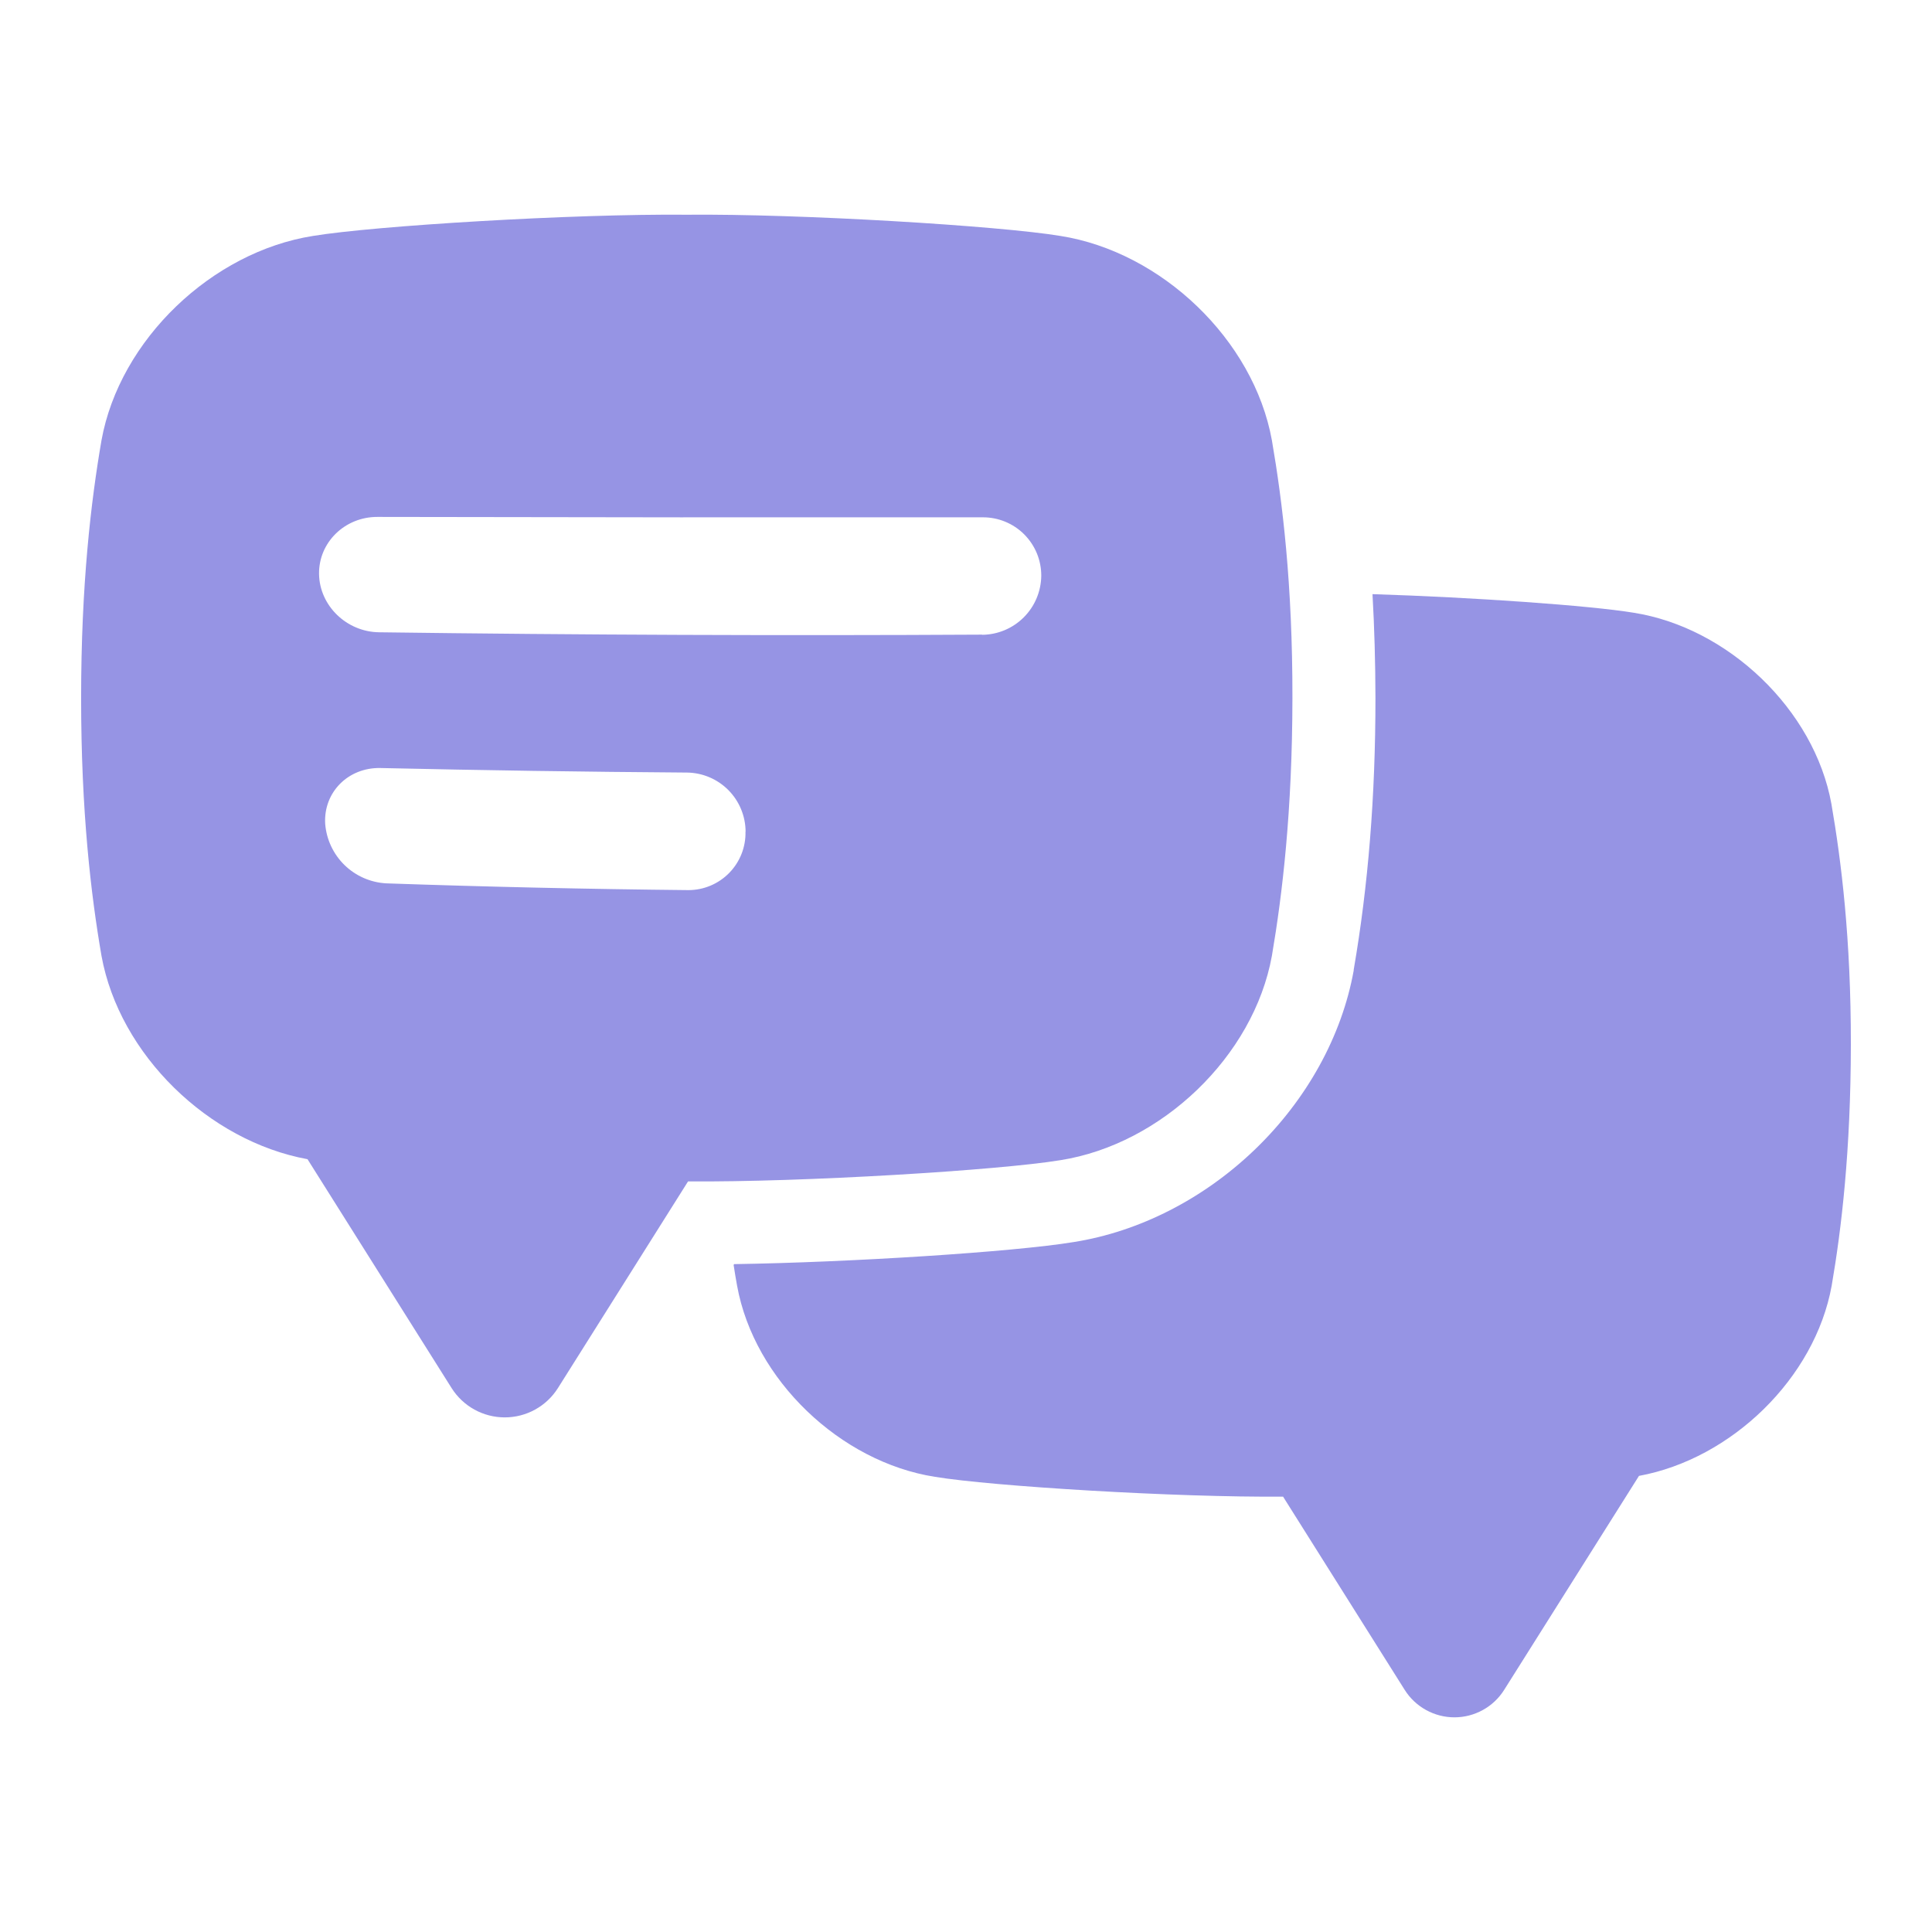
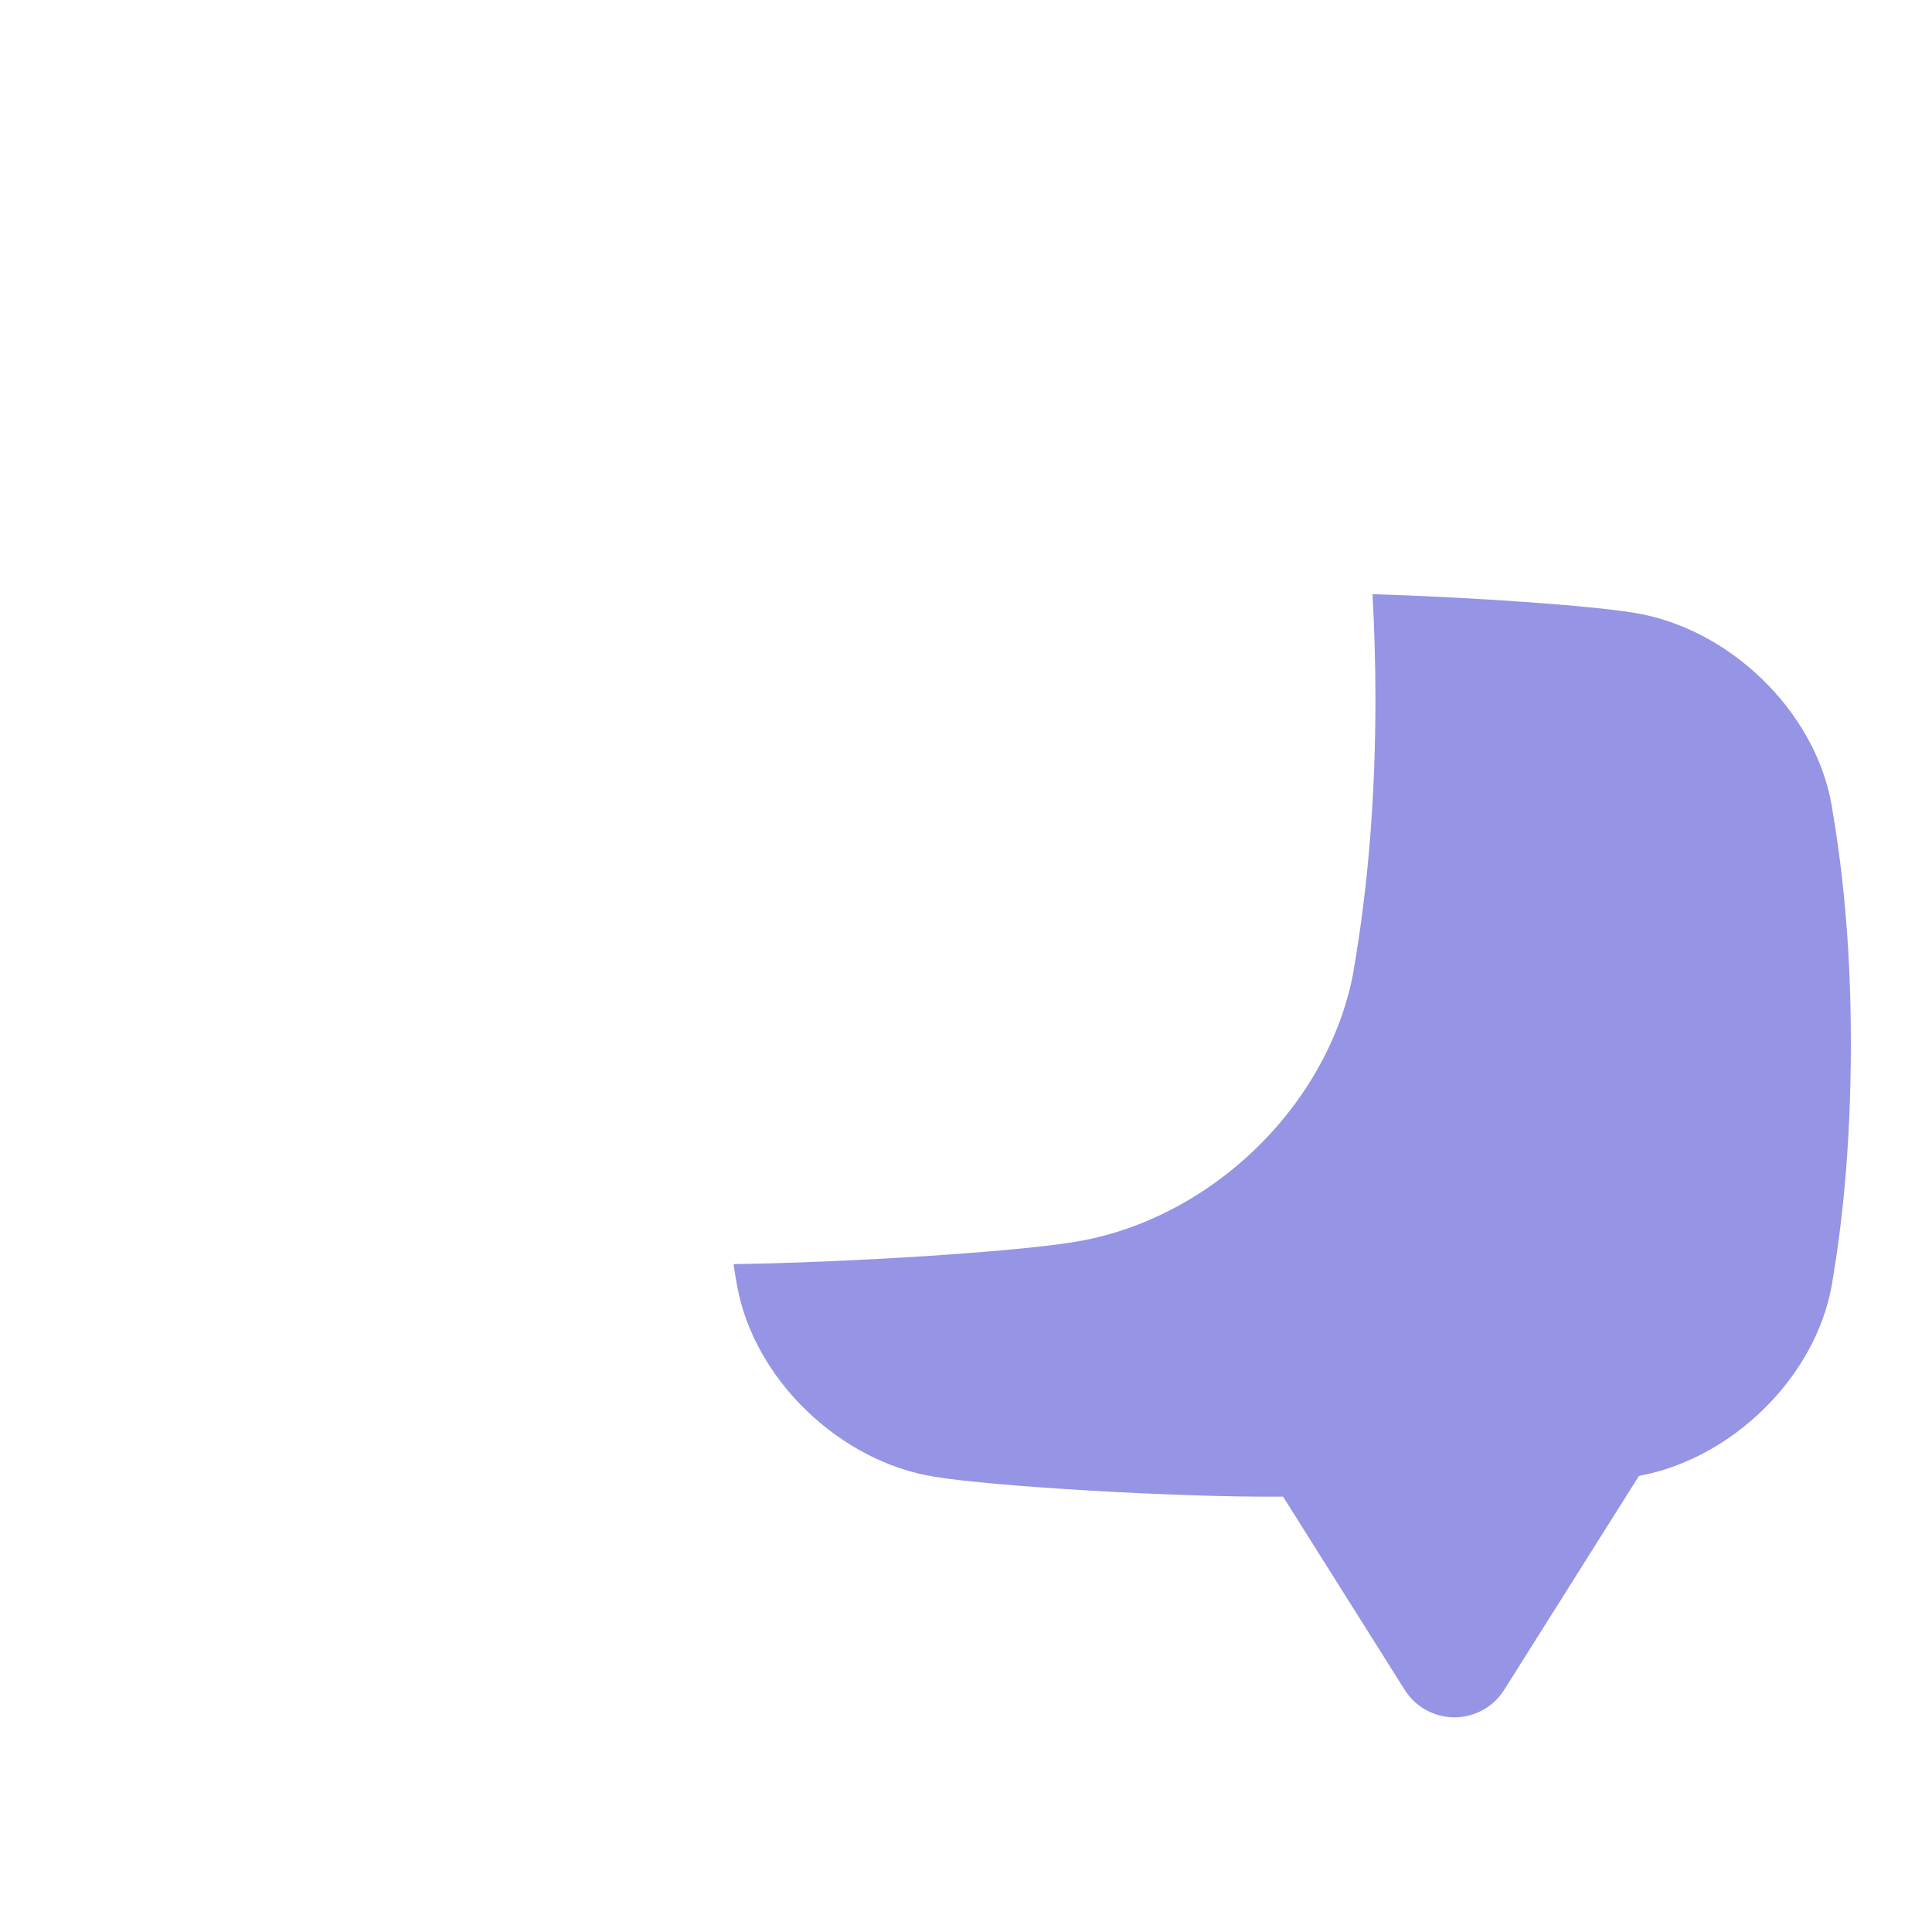
<svg xmlns="http://www.w3.org/2000/svg" width="72" height="72" viewBox="0 0 72 72" fill="none">
  <path d="M68.251 29.958C67.615 26.446 64.398 23.387 60.877 22.834C59.26 22.567 54.893 22.259 51.149 22.142C51.22 23.391 51.256 24.678 51.259 26.008V26.014C51.259 29.691 50.989 33.005 50.448 36.143V36.157V36.17C50.005 38.618 48.696 40.984 46.762 42.843C44.852 44.679 42.457 45.902 40.013 46.288C37.772 46.657 31.669 47.045 27.359 47.11L27.34 47.141C27.381 47.41 27.424 47.671 27.469 47.914C28.105 51.427 31.322 54.486 34.843 55.037C36.97 55.389 43.849 55.81 47.816 55.775L52.35 62.978C52.547 63.291 52.821 63.549 53.145 63.727C53.469 63.906 53.833 64 54.203 64C54.573 64 54.937 63.906 55.261 63.727C55.585 63.549 55.858 63.291 56.055 62.978L61.08 55.002C64.524 54.371 67.637 51.362 68.261 47.916C68.627 45.791 68.971 42.891 68.976 38.931C68.981 34.972 68.617 32.081 68.251 29.958Z" fill="#9694E4" />
-   <path d="M47.4 16.41C46.72 12.654 43.277 9.384 39.515 8.792C37.232 8.415 29.826 7.963 25.591 8.002C21.357 7.963 13.951 8.415 11.668 8.792C7.903 9.384 4.461 12.658 3.782 16.41C3.391 18.681 3.023 21.781 3.023 26.018C3.023 30.255 3.391 33.353 3.782 35.62C4.45 39.306 7.777 42.525 11.46 43.2L16.83 51.73C17.041 52.064 17.334 52.34 17.68 52.531C18.027 52.722 18.416 52.822 18.811 52.822C19.207 52.822 19.596 52.722 19.942 52.531C20.289 52.34 20.581 52.064 20.792 51.73L25.642 44.027C29.885 44.063 37.238 43.613 39.515 43.237C43.28 42.646 46.72 39.372 47.4 35.62C47.787 33.348 48.16 30.248 48.165 26.013C48.171 21.778 47.792 18.681 47.4 16.41ZM27.782 30.995C27.789 31.278 27.738 31.56 27.635 31.823C27.531 32.086 27.376 32.326 27.178 32.529C26.98 32.732 26.744 32.893 26.484 33.003C26.223 33.114 25.943 33.171 25.66 33.172C21.904 33.134 18.148 33.05 14.393 32.92C13.81 32.888 13.258 32.646 12.84 32.239C12.422 31.831 12.166 31.286 12.119 30.704C12.049 29.525 12.978 28.595 14.18 28.622C17.987 28.708 21.795 28.764 25.604 28.791C26.184 28.799 26.738 29.034 27.146 29.446C27.554 29.859 27.784 30.415 27.786 30.995H27.782ZM36.598 23.651C29.106 23.692 21.614 23.663 14.121 23.563C12.915 23.545 11.91 22.574 11.89 21.395C11.871 20.216 12.85 19.262 14.062 19.264C21.582 19.28 29.102 19.285 36.622 19.279C36.909 19.277 37.193 19.333 37.458 19.441C37.724 19.55 37.965 19.71 38.168 19.913C38.37 20.115 38.531 20.356 38.641 20.621C38.75 20.886 38.806 21.17 38.805 21.457C38.798 22.04 38.564 22.597 38.151 23.008C37.738 23.42 37.181 23.653 36.598 23.657V23.651Z" fill="#9694E4" />
</svg>